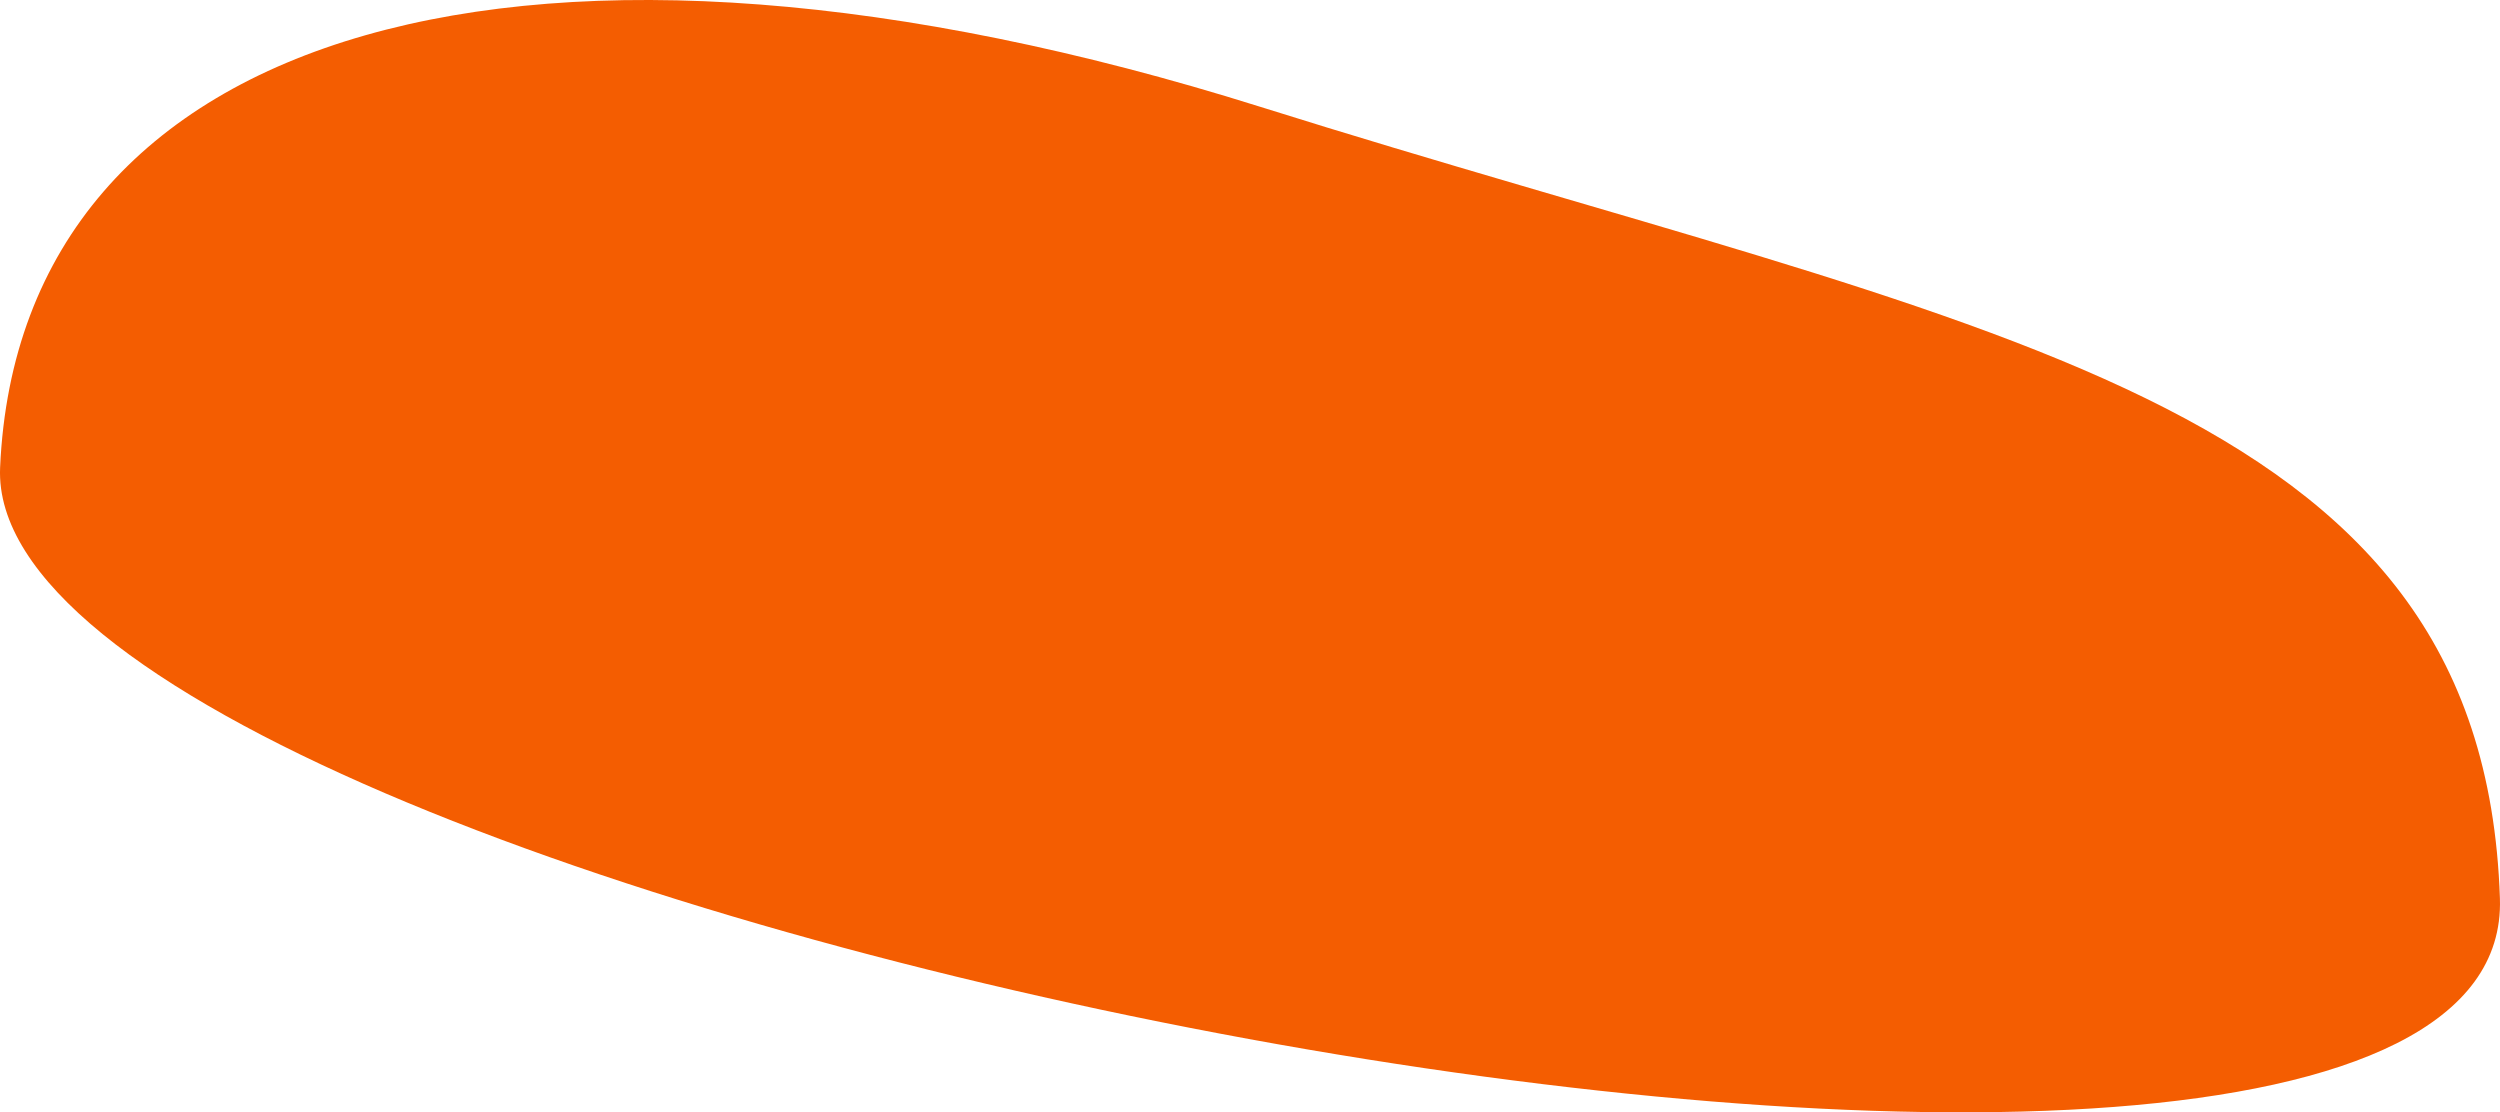
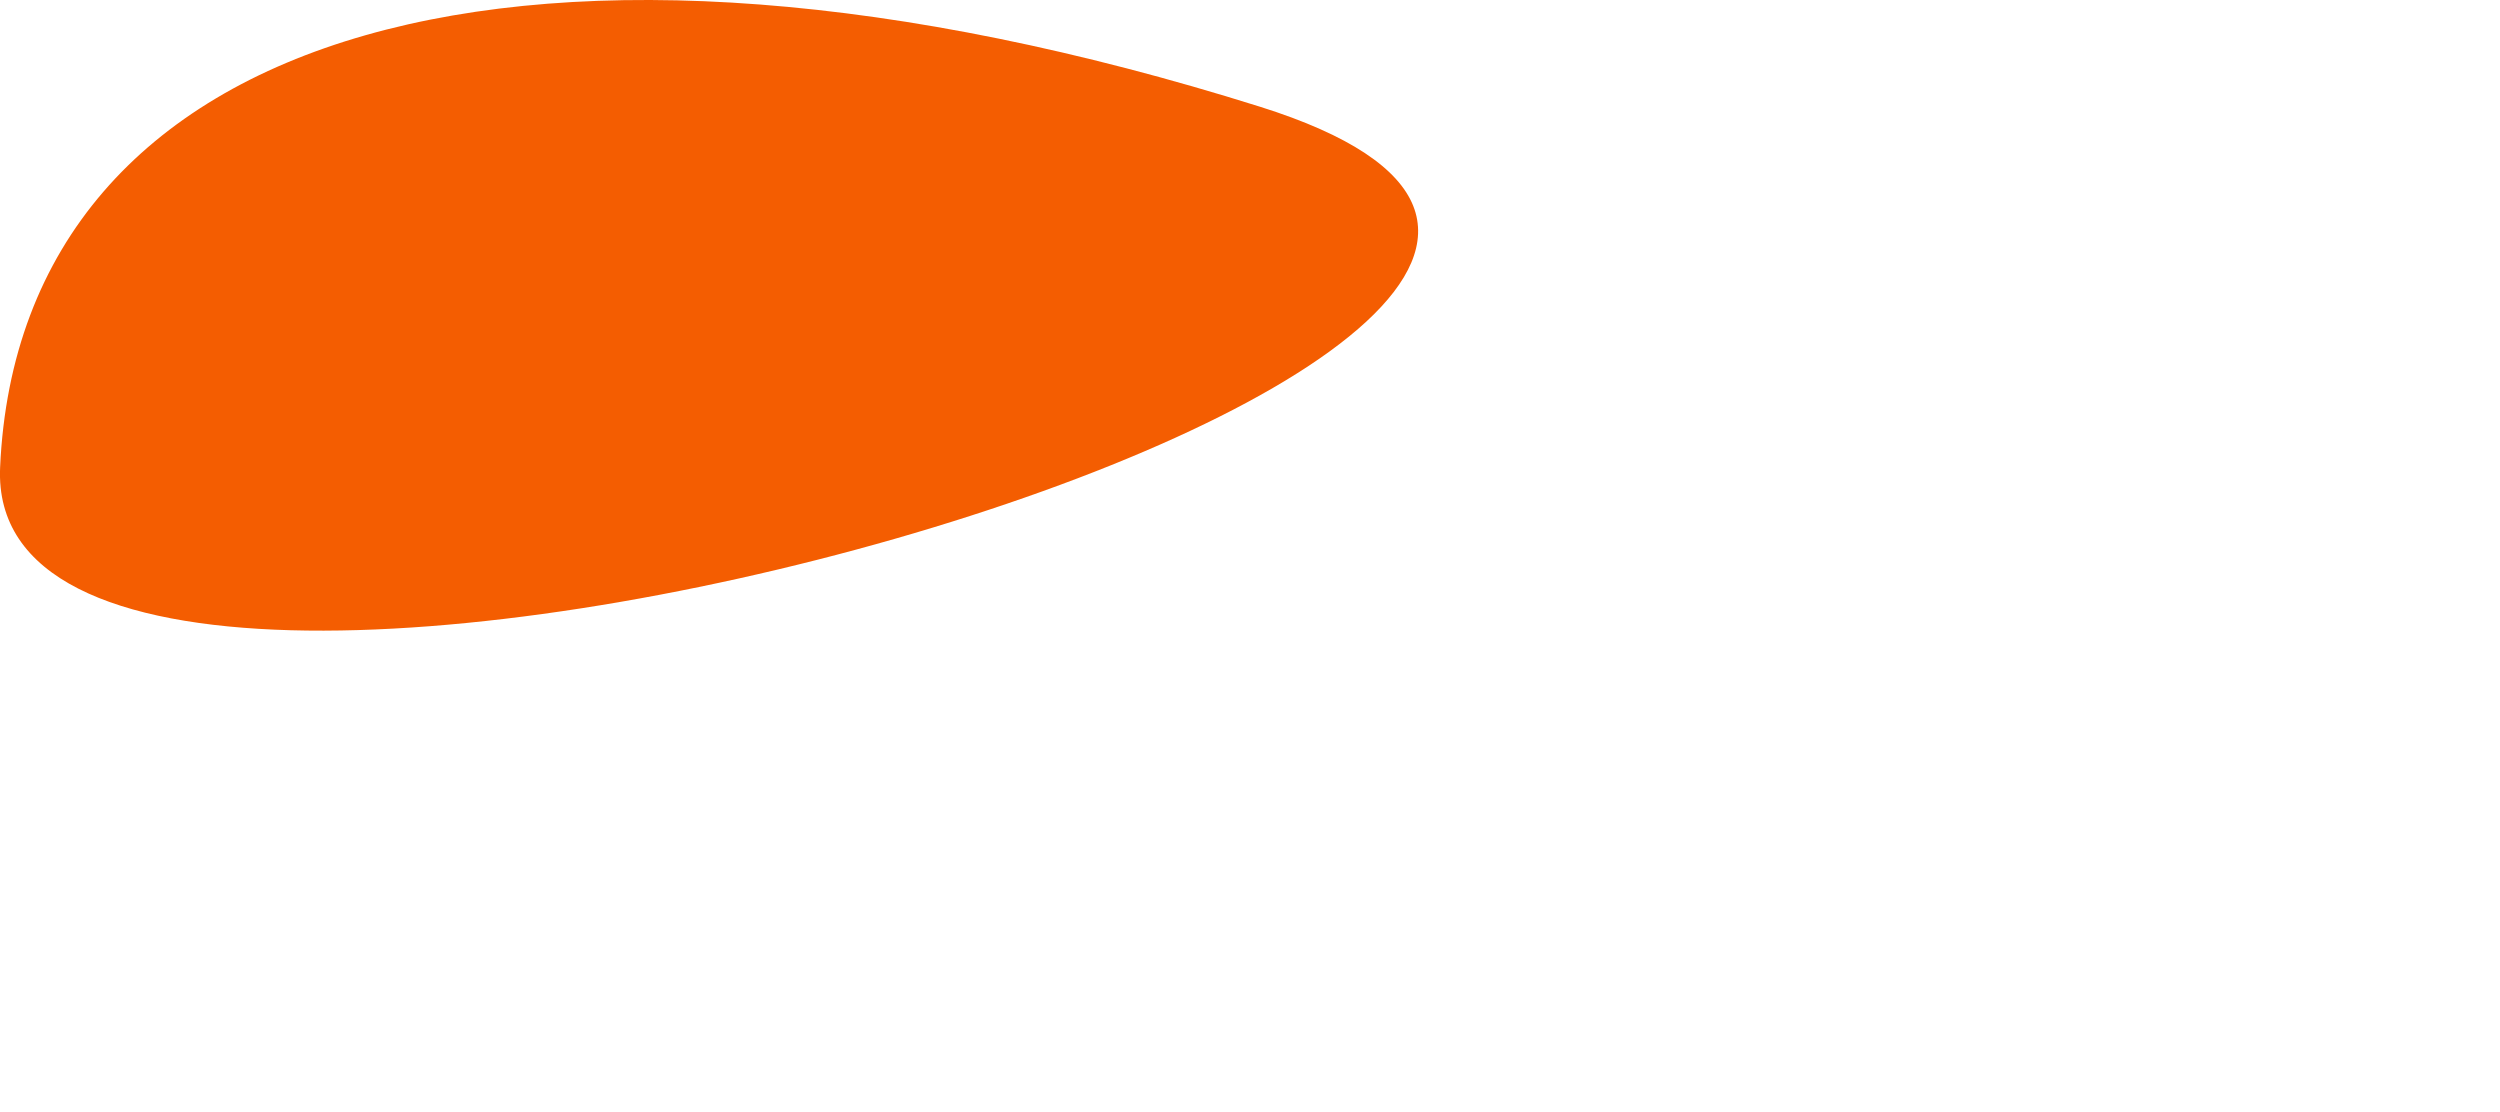
<svg xmlns="http://www.w3.org/2000/svg" id="Component_1_1" data-name="Component 1 – 1" width="1105.757" height="491.991" viewBox="0 0 1105.757 491.991">
-   <path id="Path_4" data-name="Path 4" d="M6089.271,782.509c8.706-196.148,236.308-260.423,557.188-159.578s541.02,126.333,548.482,350.186S6080.565,978.657,6089.271,782.509Z" transform="translate(-6089.222 -575.746)" fill="#f45d01" />
+   <path id="Path_4" data-name="Path 4" d="M6089.271,782.509c8.706-196.148,236.308-260.423,557.188-159.578S6080.565,978.657,6089.271,782.509Z" transform="translate(-6089.222 -575.746)" fill="#f45d01" />
</svg>